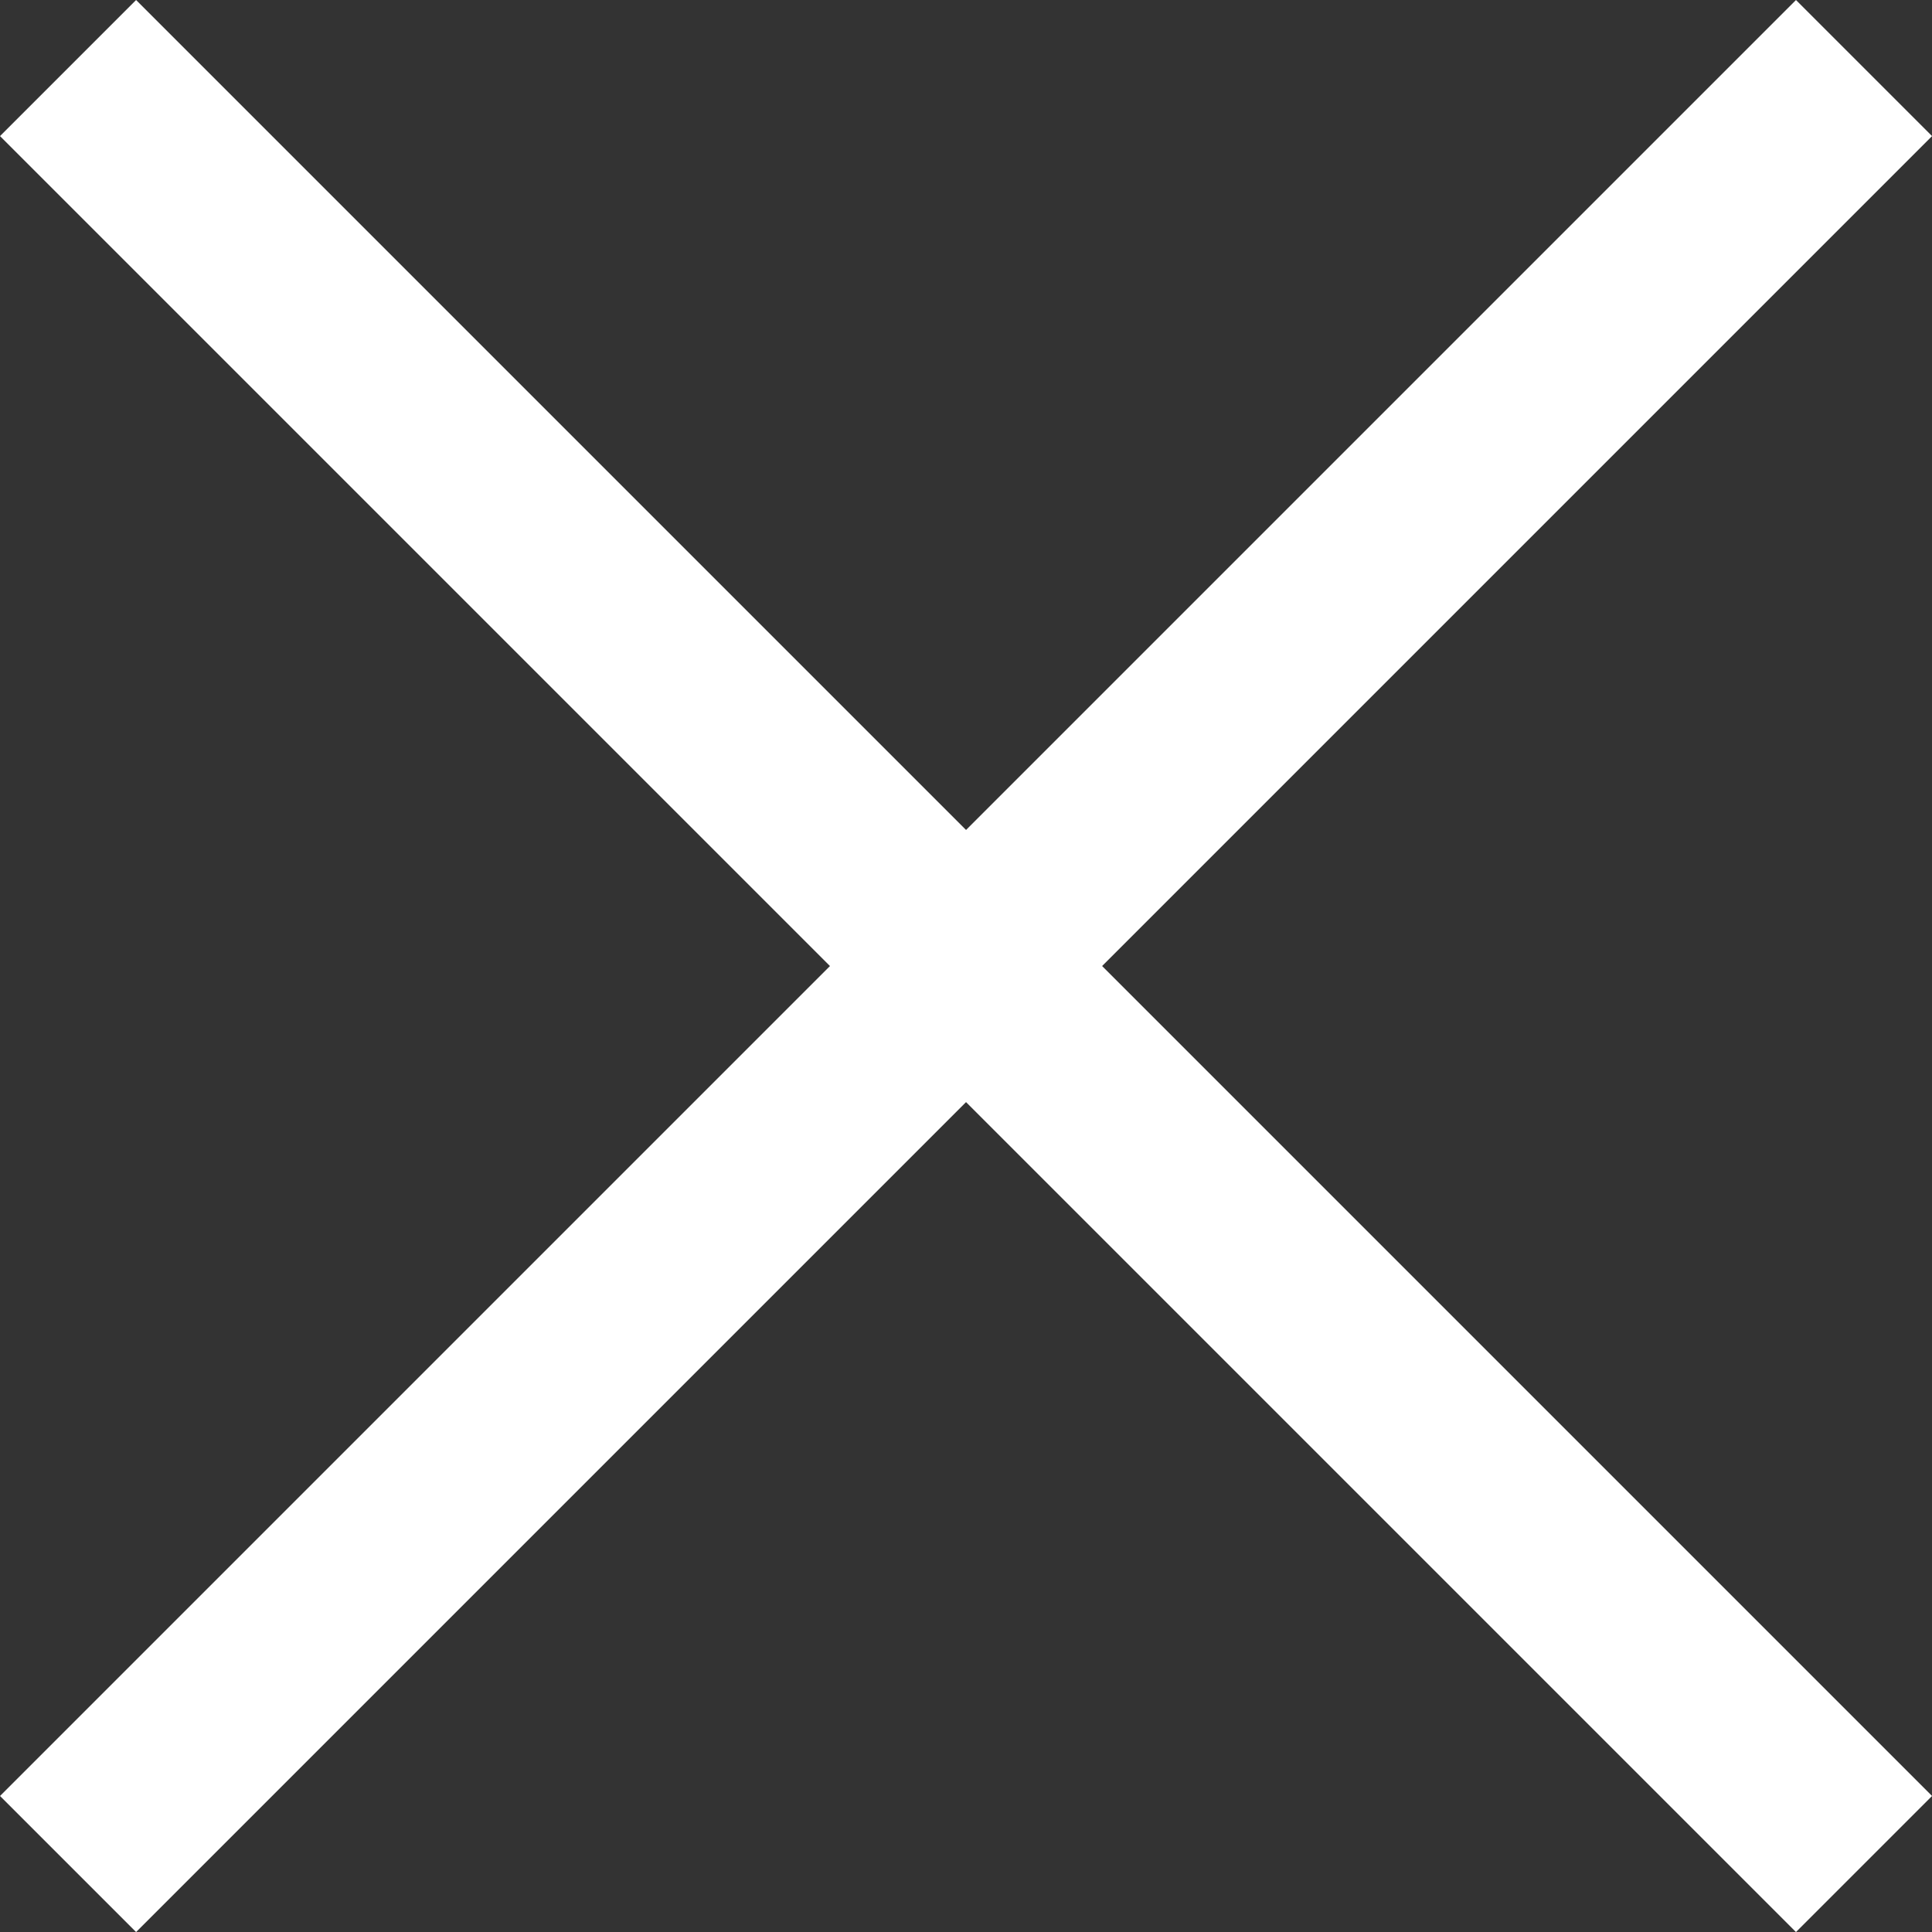
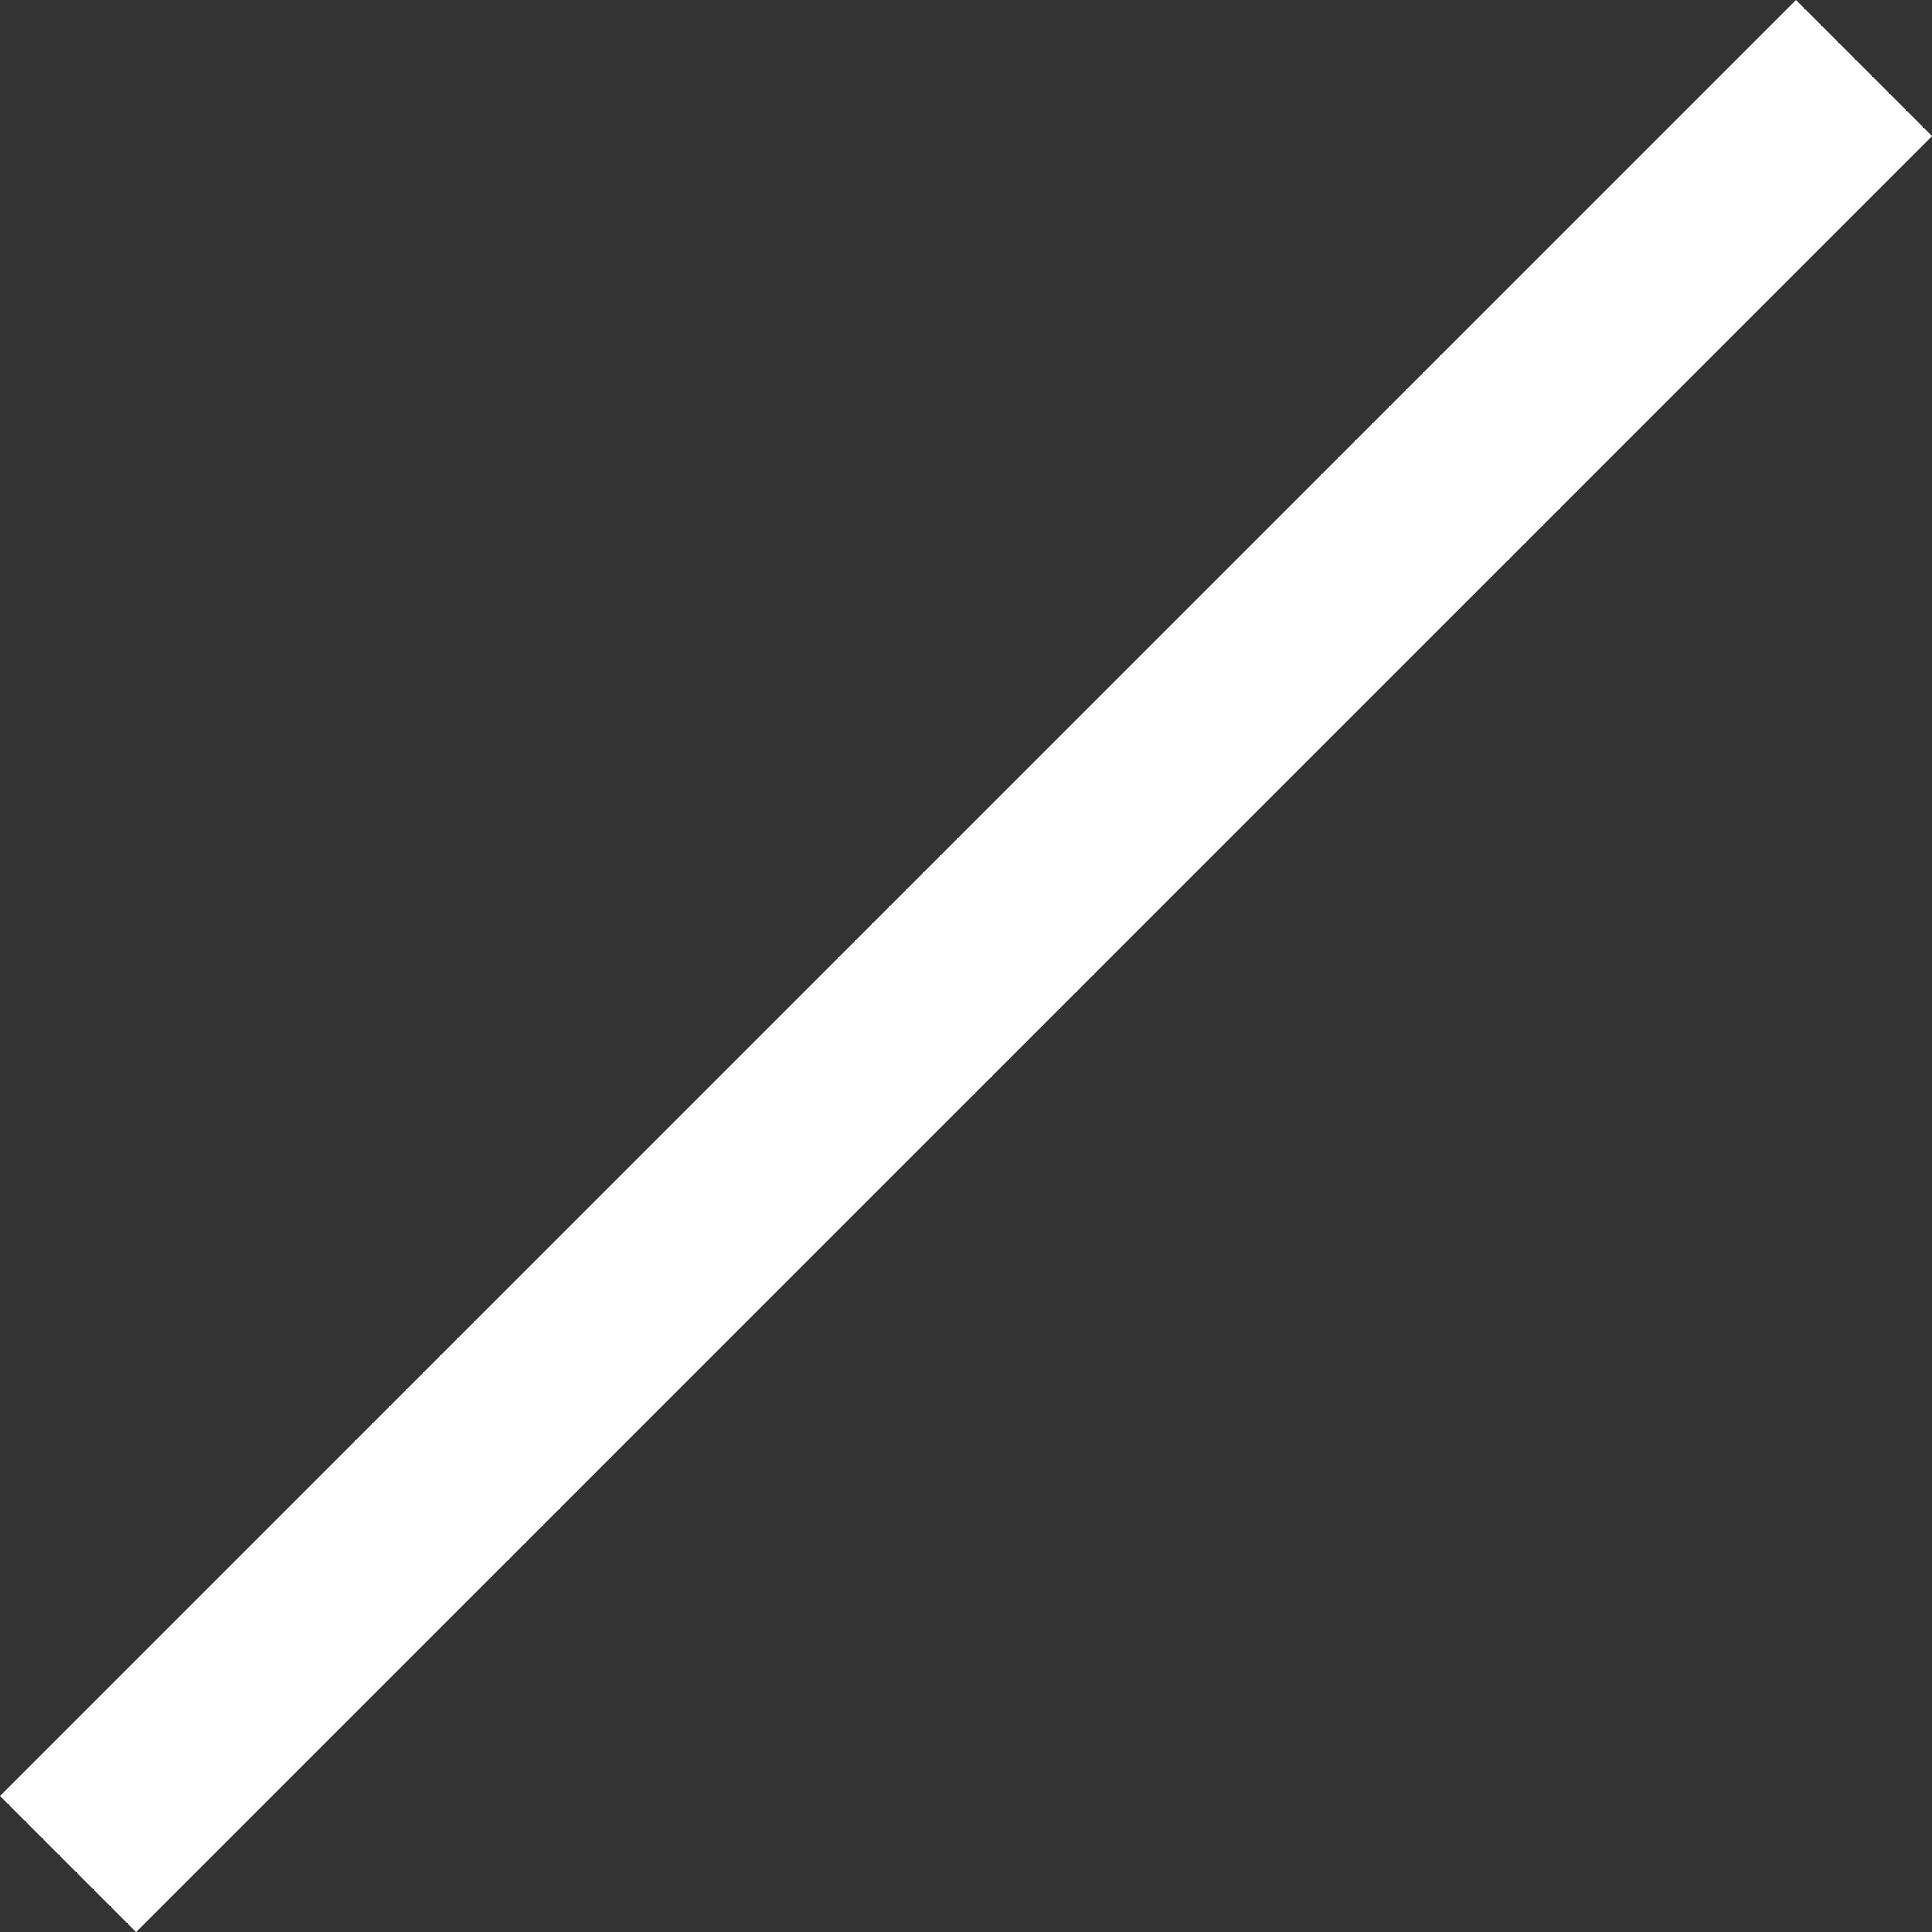
<svg xmlns="http://www.w3.org/2000/svg" width="30.121" height="30.121" viewBox="0 0 30.121 30.121">
  <rect x="0" y="0" width="30.121" height="30.121" fill="#333333" stroke="none" />
  <g id="Group_775" data-name="Group 775" transform="translate(-1450.439 -58.439)">
-     <line id="Line_2" data-name="Line 2" x2="28" y2="28" transform="translate(1451.5 59.5)" fill="none" stroke="#fff" stroke-width="3" />
    <line id="Line_3" data-name="Line 3" x1="28" y2="28" transform="translate(1451.5 59.5)" fill="none" stroke="#fff" stroke-width="3" />
  </g>
</svg>